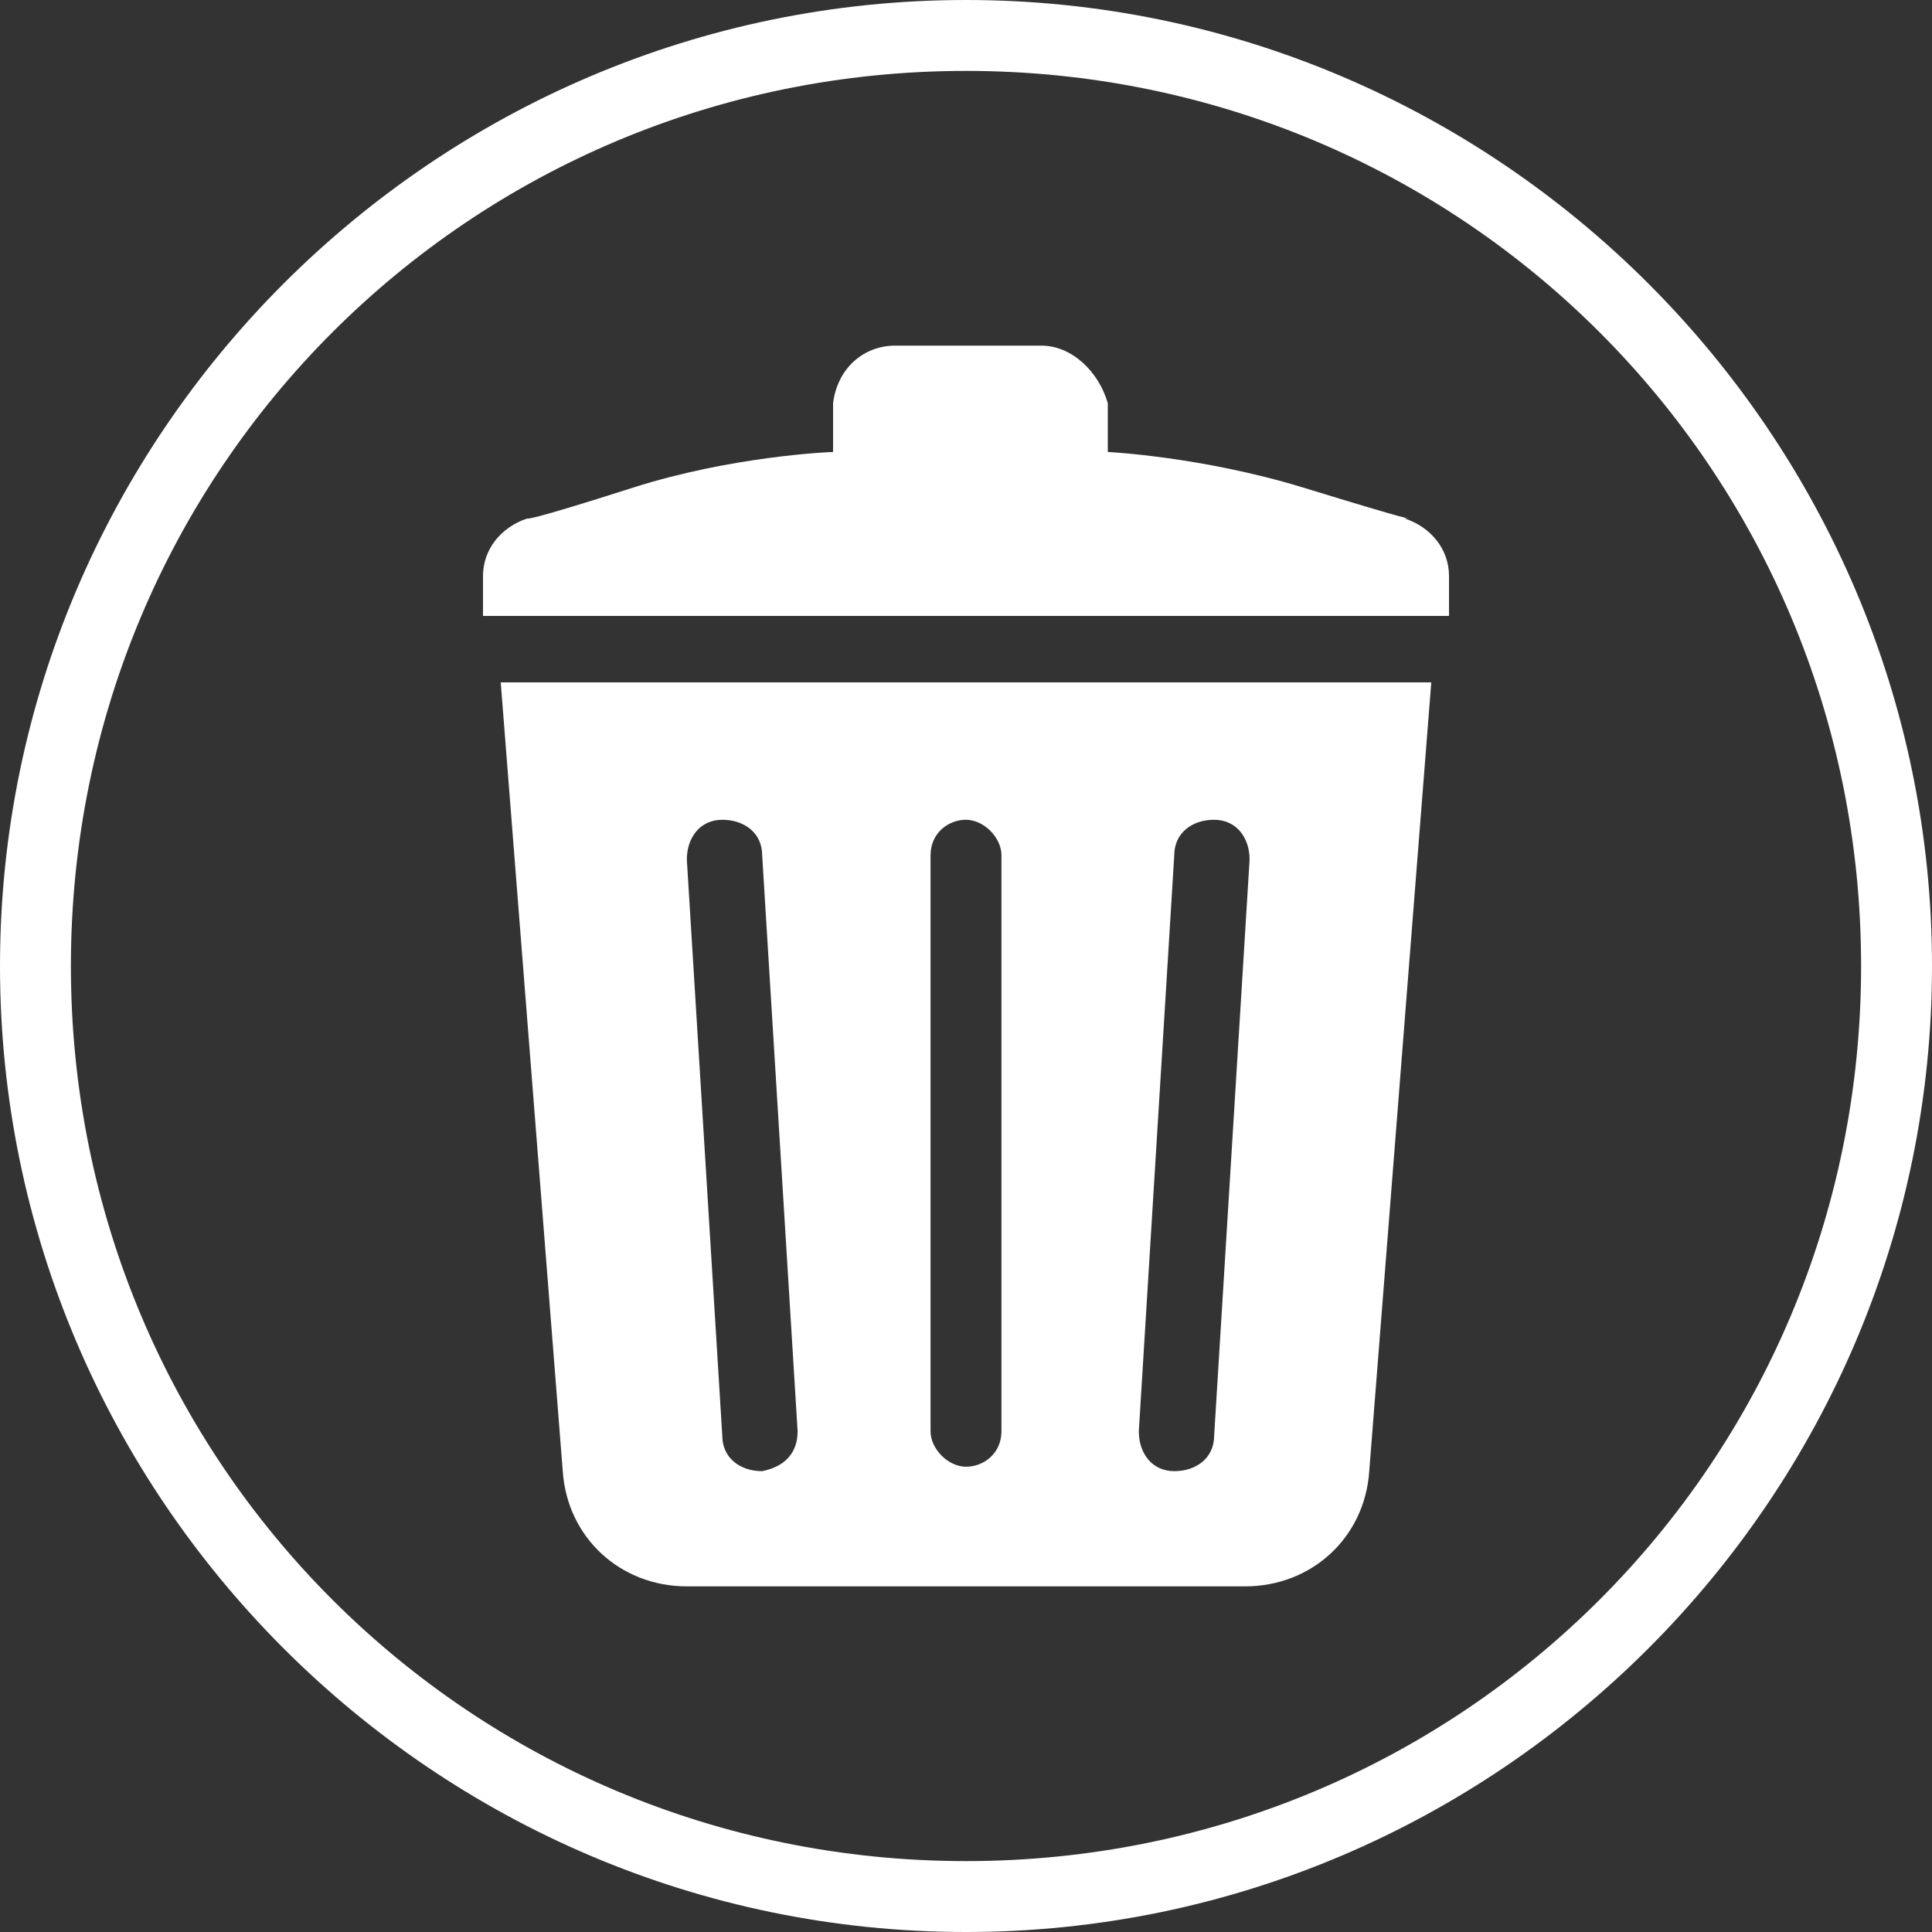
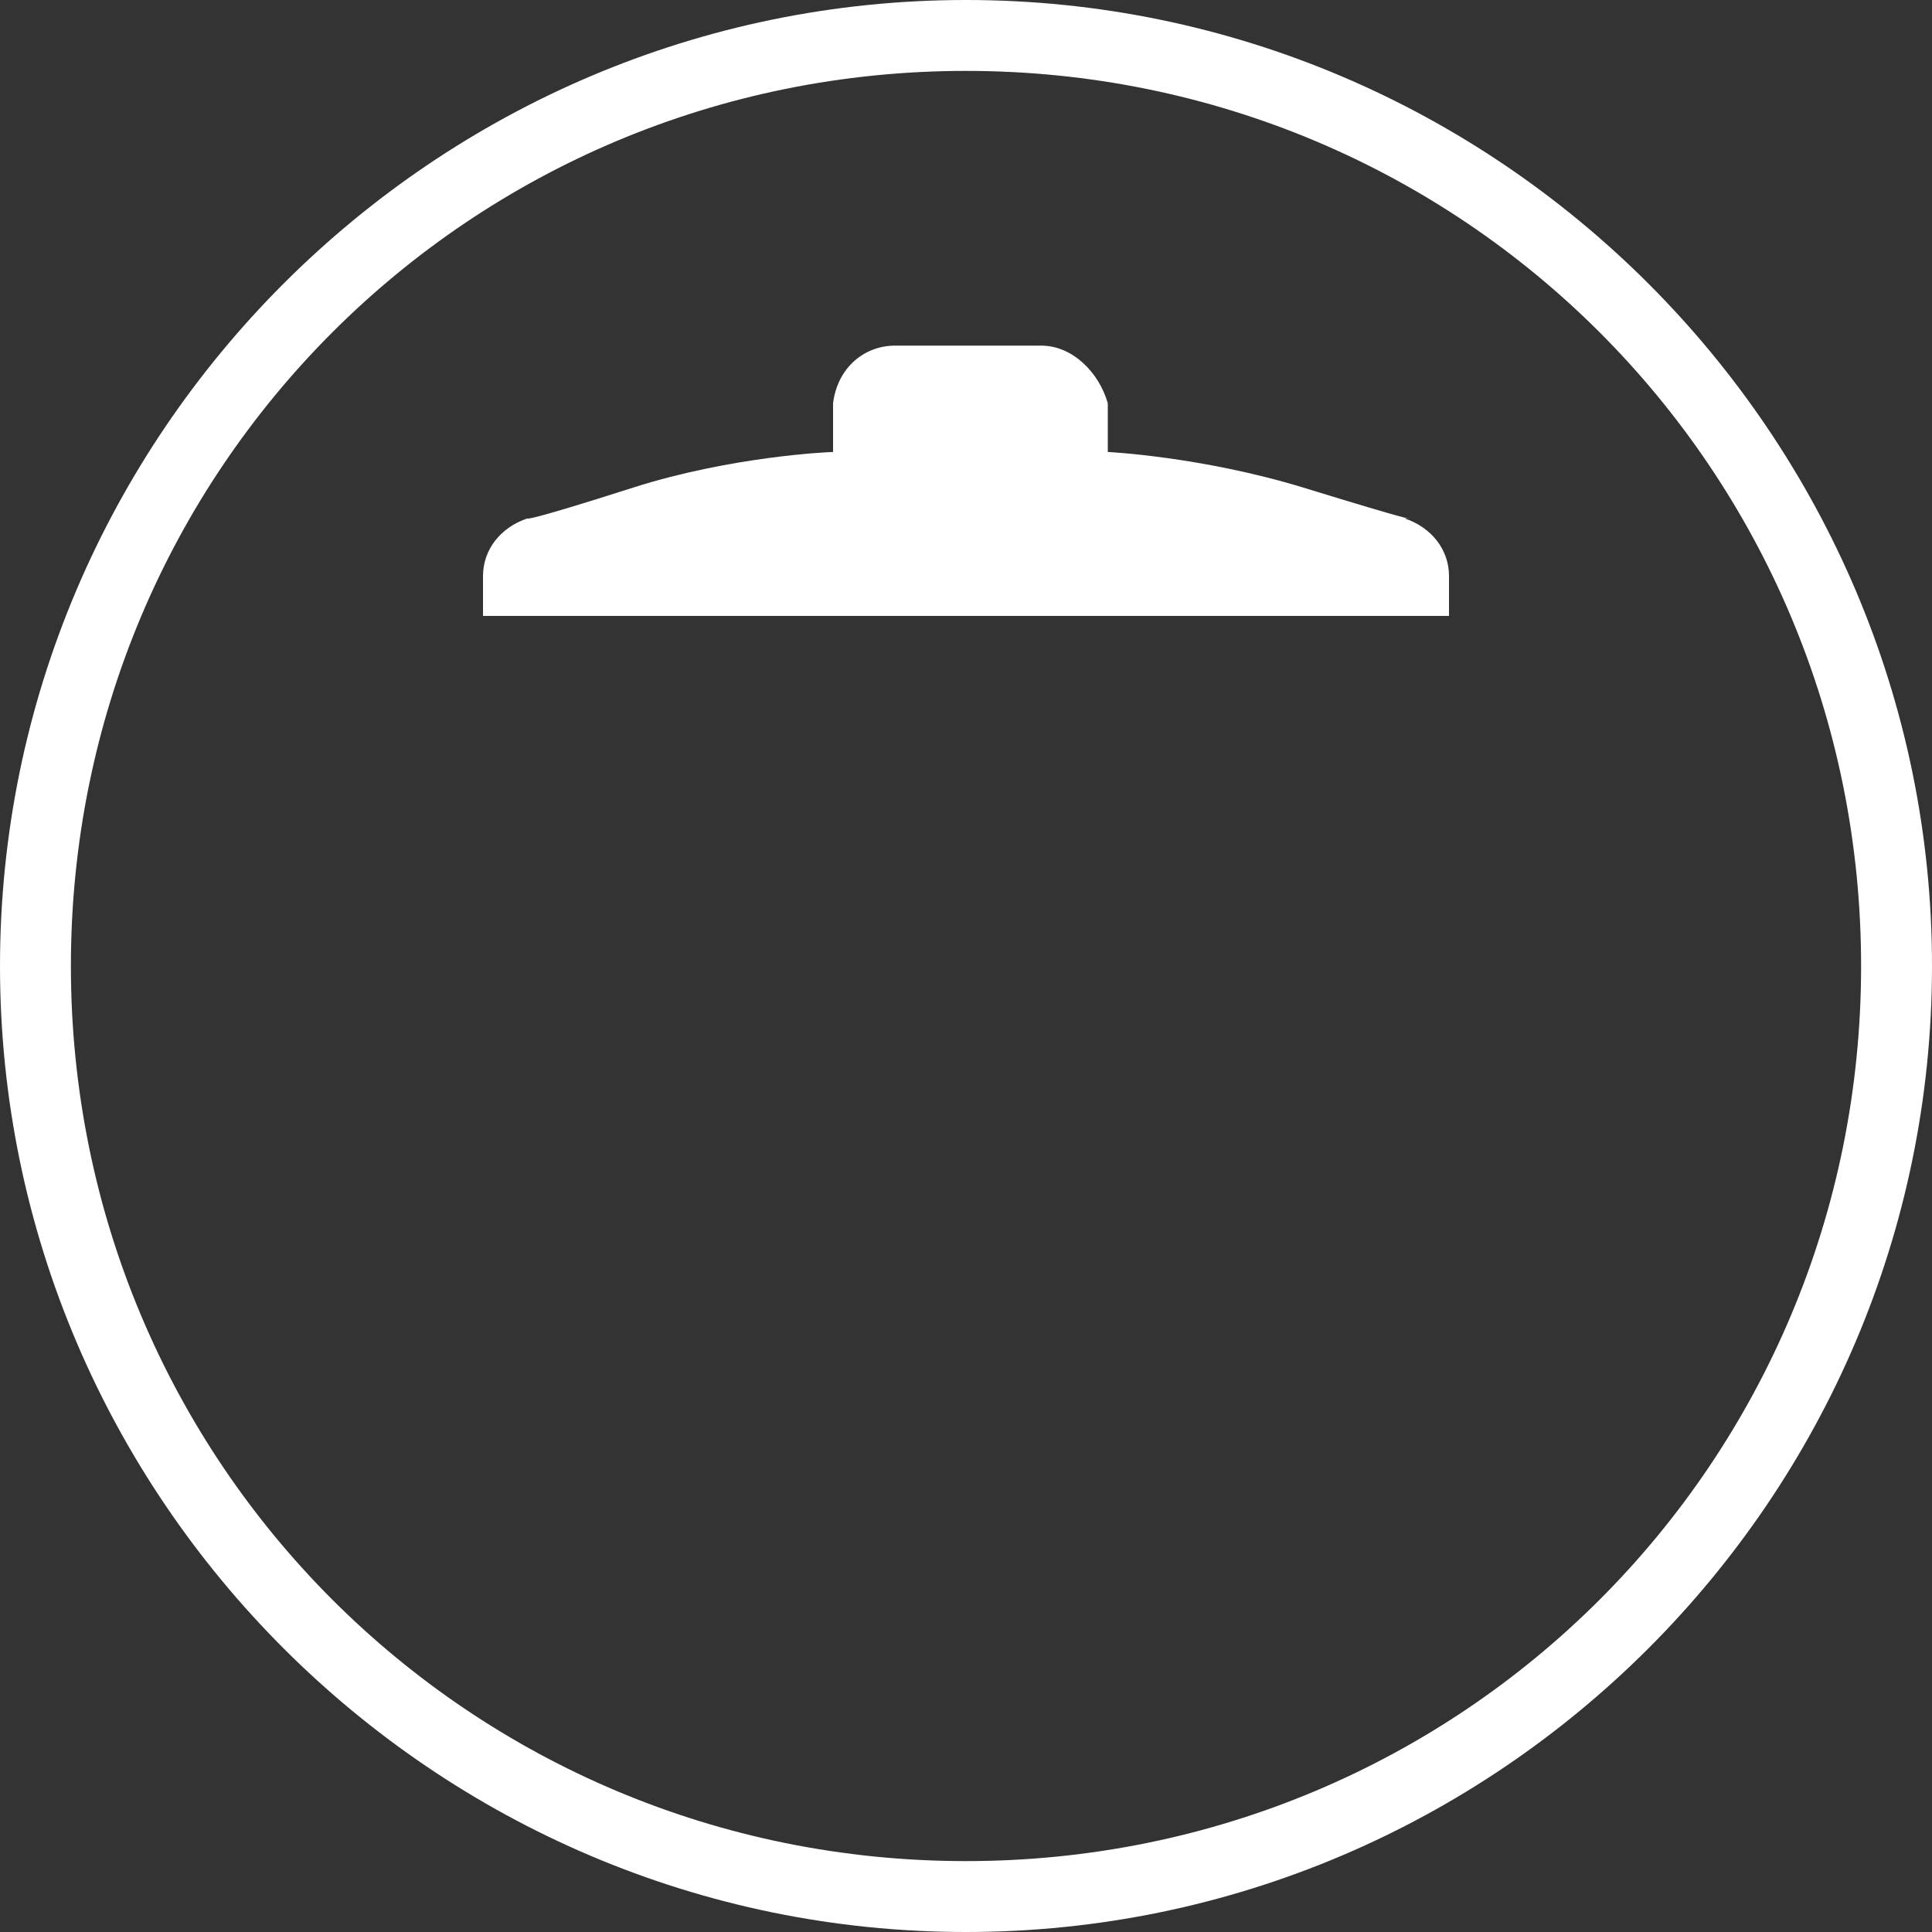
<svg xmlns="http://www.w3.org/2000/svg" version="1.1" viewBox="0 0 43.6 43.6">
  <rect x="0" y="0" width="43.6" height="43.6" fill="#333333" stroke="none" />
  <defs>
    <style>
      .cls-1 {
        fill: #fff;
      }
    </style>
  </defs>
  <g>
    <g id="_レイヤー_1" data-name="レイヤー_1">
      <g id="_レイヤー_2">
        <g id="_レイヤー_2-2">
-           <path class="cls-1" d="M21.8,1.6c11.2,0,20.2,9,20.2,20.2s-9,20.2-20.2,20.2S1.6,33,1.6,21.8,10.6,1.6,21.8,1.6M21.8,0C9.8,0,0,9.8,0,21.8s9.8,21.8,21.8,21.8,21.8-9.8,21.8-21.8S33.8,0,21.8,0h0Z" />
+           <path class="cls-1" d="M21.8,1.6c11.2,0,20.2,9,20.2,20.2s-9,20.2-20.2,20.2S1.6,33,1.6,21.8,10.6,1.6,21.8,1.6M21.8,0C9.8,0,0,9.8,0,21.8s9.8,21.8,21.8,21.8,21.8-9.8,21.8-21.8S33.8,0,21.8,0Z" />
          <path class="cls-1" d="M31.8,11.7s.2.1-2.4-.7c-2.3-.7-4.4-.8-4.4-.8v-1.1c-.2-.7-.8-1.3-1.5-1.3h-3.3c-.7,0-1.3.5-1.4,1.3v1.1c-.1,0-2.3.1-4.5.8-2.5.8-2.4.7-2.4.7-.6.2-1,.7-1,1.3v.9h21.8v-.9c0-.6-.4-1.1-1-1.3h0Z" />
-           <path class="cls-1" d="M12.7,33.2c.1,1.5,1.3,2.6,2.8,2.6h12.6c1.5,0,2.7-1.1,2.8-2.6l1.4-17.8H11.3l1.4,17.8ZM26.5,19.3c0-.5.4-.8.9-.8s.8.4.8.9l-.8,13c0,.5-.4.8-.9.8s-.8-.4-.8-.9l.8-13ZM21,19.3c0-.5.4-.8.8-.8s.8.4.8.8v13c0,.5-.4.8-.8.8s-.8-.4-.8-.8v-13ZM16.3,18.5c.5,0,.9.3.9.8l.8,13c0,.5-.3.8-.8.9-.5,0-.9-.3-.9-.8l-.8-13c0-.5.3-.9.8-.9Z" />
        </g>
      </g>
    </g>
  </g>
</svg>